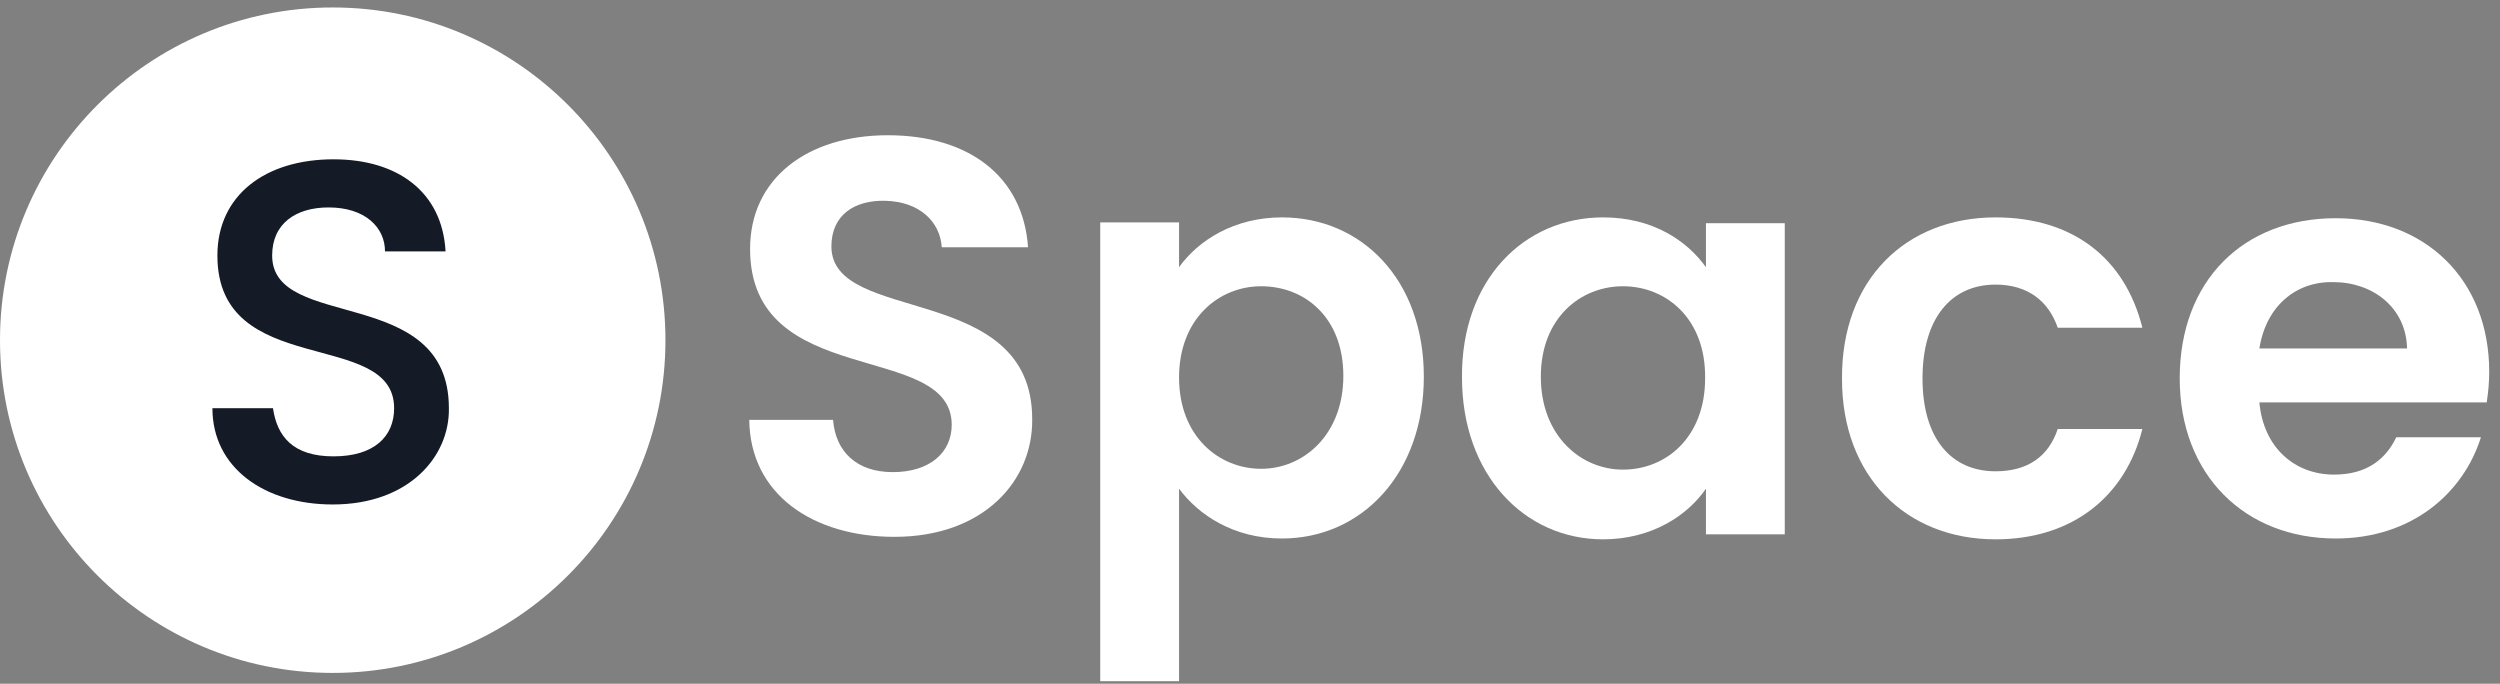
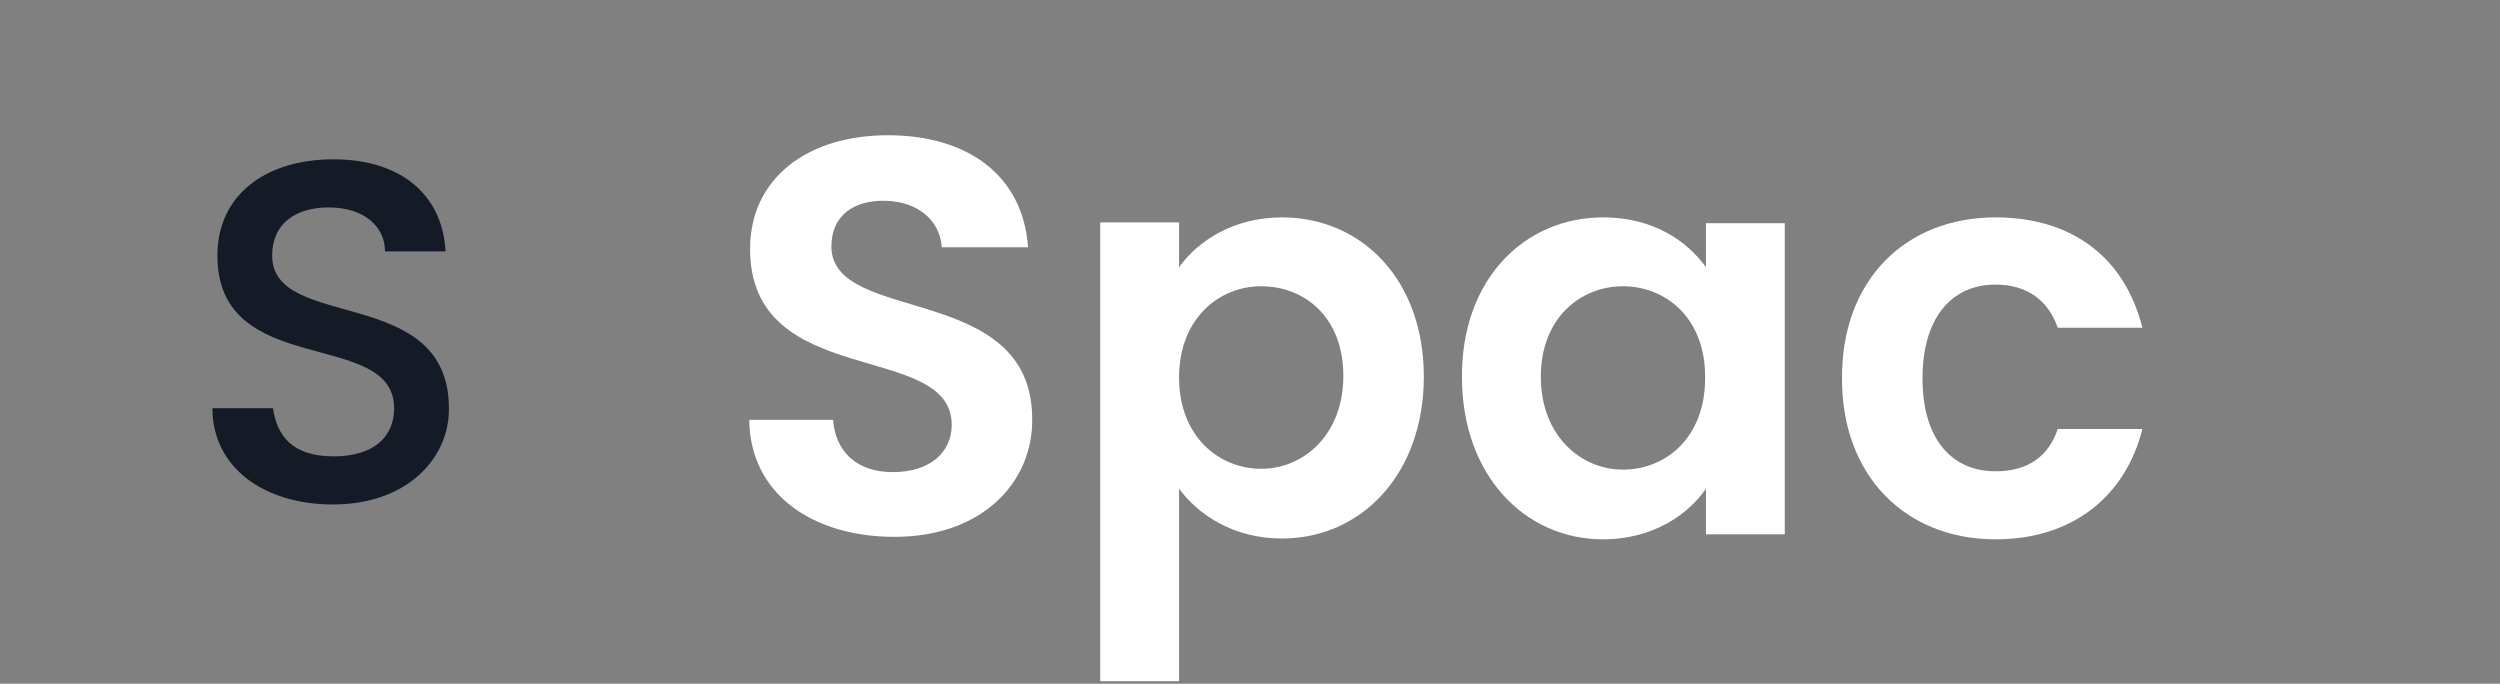
<svg xmlns="http://www.w3.org/2000/svg" version="1.1" id="Layer_1" x="0px" y="0px" viewBox="0 0 301.3 82.4" style="enable-background:new 0 0 301.3 82.4;" xml:space="preserve">
  <rect x="0" y="0" width="301.3" height="82.4" fill="#808080" stroke="none" />
  <style type="text/css">
	.st0{display:none;enable-background:new    ;}
	.st1{display:inline;fill:#151B26;}
	.st2{fill:#FFFFFF;}
	.st3{fill:#151B26;}
</style>
  <g class="st0">
-     <path class="st1" d="M115.8,67.5c-10.7,0-18.3-5.7-18.3-15.1h9.5c0.6,4.4,3.2,7.6,9.5,7.6c6.3,0,9.5-3.2,9.5-7.6   c0-12.6-27.8-4.4-27.8-24c0-9.5,7.6-15.1,18.3-15.1c10.1,0,17,5,17.7,14.5h-9.5c0-3.8-3.2-6.9-8.8-6.9c-5,0-8.8,2.5-8.8,7.6   c0,12,27.8,4.4,27.8,24C134.1,59.9,127.8,67.5,115.8,67.5z" />
-     <path class="st1" d="M139.8,25.2h8.8l8.8,33.4l8.8-33.4h8.8l8.2,33.4l8.8-33.4h8.2l-13.2,41.6h-8.8l-8.2-30.9l-8.2,30.9h-9.5   L139.8,25.2z" />
    <path class="st1" d="M223.7,24.6c6.9,0,12,3.2,14.5,6.9v-6.3h8.8v41.6h-8.8v-6.3c-2.5,3.8-7.6,6.9-14.5,6.9   c-10.7,0-19.6-8.8-19.6-21.4S213,24.6,223.7,24.6z M225.6,32.1c-6.3,0-12.6,5-12.6,13.9s6.3,14.5,12.6,14.5s12.6-5,12.6-13.9   C238.2,37.2,231.9,32.1,225.6,32.1z" />
    <path class="st1" d="M281.8,24.6c10.7,0,19.6,7.7,19.6,20.1s-8.8,20.1-19.6,20.1c-6.9,0-12-3.5-14.5-6.5v24.2h-8.8V25.2h8.8v5.9   C269.8,28.1,274.8,24.6,281.8,24.6z M279.9,31.7c-6.3,0-12.6,4.7-12.6,13s6.3,13,12.6,13c6.3,0,12.6-4.7,12.6-13.6   C292.5,36.4,286.2,31.7,279.9,31.7z" />
  </g>
-   <circle class="st2" cx="40.1" cy="41" r="40.1" />
  <g>
    <path class="st3" d="M40.1,60.8c-8.2,0-14.5-4.4-14.5-11.6h7.3c0.5,3.4,2.4,5.8,7.3,5.8s7.3-2.4,7.3-5.8c0-9.7-21.3-3.4-21.3-18.4   c0-7.3,5.8-11.6,14-11.6c7.7,0,13.1,3.9,13.5,11.1h-7.3c0-2.9-2.4-5.3-6.8-5.3c-3.9,0-6.8,1.9-6.8,5.8c0,9.2,21.3,3.4,21.3,18.4   C54.2,55,49.3,60.8,40.1,60.8z" />
  </g>
  <g>
    <path class="st2" d="M107.8,64.7c-9.8,0-17.4-5.1-17.5-14.1h10.1c0.3,3.8,2.8,6.3,7.2,6.3c4.5,0,7.1-2.4,7.1-5.7   c0-10.2-24.3-4.1-24.3-21.2c0-8.5,6.9-13.7,16.6-13.7c9.7,0,16.3,4.9,16.9,13.5h-10.4c-0.2-3.1-2.7-5.5-6.8-5.6   c-3.7-0.1-6.5,1.7-6.5,5.5c0,9.5,24.2,4.2,24.2,20.8C124.5,58,118.5,64.7,107.8,64.7z" />
    <path class="st2" d="M154.5,26.2c9.6,0,17.1,7.5,17.1,19.2c0,11.7-7.5,19.5-17.1,19.5c-5.9,0-10.1-2.9-12.4-6v23.2h-9.5V26.8h9.5   v5.4C144.4,29,148.7,26.2,154.5,26.2z M152,34.5c-5.1,0-9.9,3.9-9.9,11c0,7.1,4.8,11,9.9,11c5.1,0,9.9-4.1,9.9-11.2   S157.2,34.5,152,34.5z" />
    <path class="st2" d="M193.2,26.2c6,0,10.1,2.8,12.4,6v-5.3h9.5v37.5h-9.5v-5.5c-2.2,3.2-6.5,6.1-12.4,6.1c-9.5,0-17-7.8-17-19.5   C176.1,33.7,183.7,26.2,193.2,26.2z M195.6,34.5c-5.1,0-9.9,3.8-9.9,10.9s4.8,11.2,9.9,11.2c5.2,0,9.9-3.9,9.9-11   C205.6,38.4,200.8,34.5,195.6,34.5z" />
    <path class="st2" d="M240.5,26.2c9.3,0,15.6,4.9,17.7,13.3h-10.2c-1.1-3.2-3.6-5.2-7.5-5.2c-5.3,0-8.8,4-8.8,11.3   s3.5,11.2,8.8,11.2c3.9,0,6.4-1.8,7.5-5.1h10.2c-2,8-8.3,13.3-17.7,13.3c-10.8,0-18.5-7.6-18.5-19.3   C221.9,33.7,229.7,26.2,240.5,26.2z" />
-     <path class="st2" d="M281.5,64.9c-10.9,0-18.8-7.6-18.8-19.3c0-11.8,7.7-19.3,18.8-19.3c10.8,0,18.5,7.4,18.5,18.5   c0,1.2-0.1,2.4-0.3,3.7h-27.4c0.5,5.5,4.3,8.7,9,8.7c4.1,0,6.3-2,7.5-4.5H299C296.9,59.4,290.7,64.9,281.5,64.9z M272.3,42h17.8   c-0.1-4.9-4.1-8-8.9-8C276.7,33.9,273.1,36.9,272.3,42z" />
  </g>
</svg>